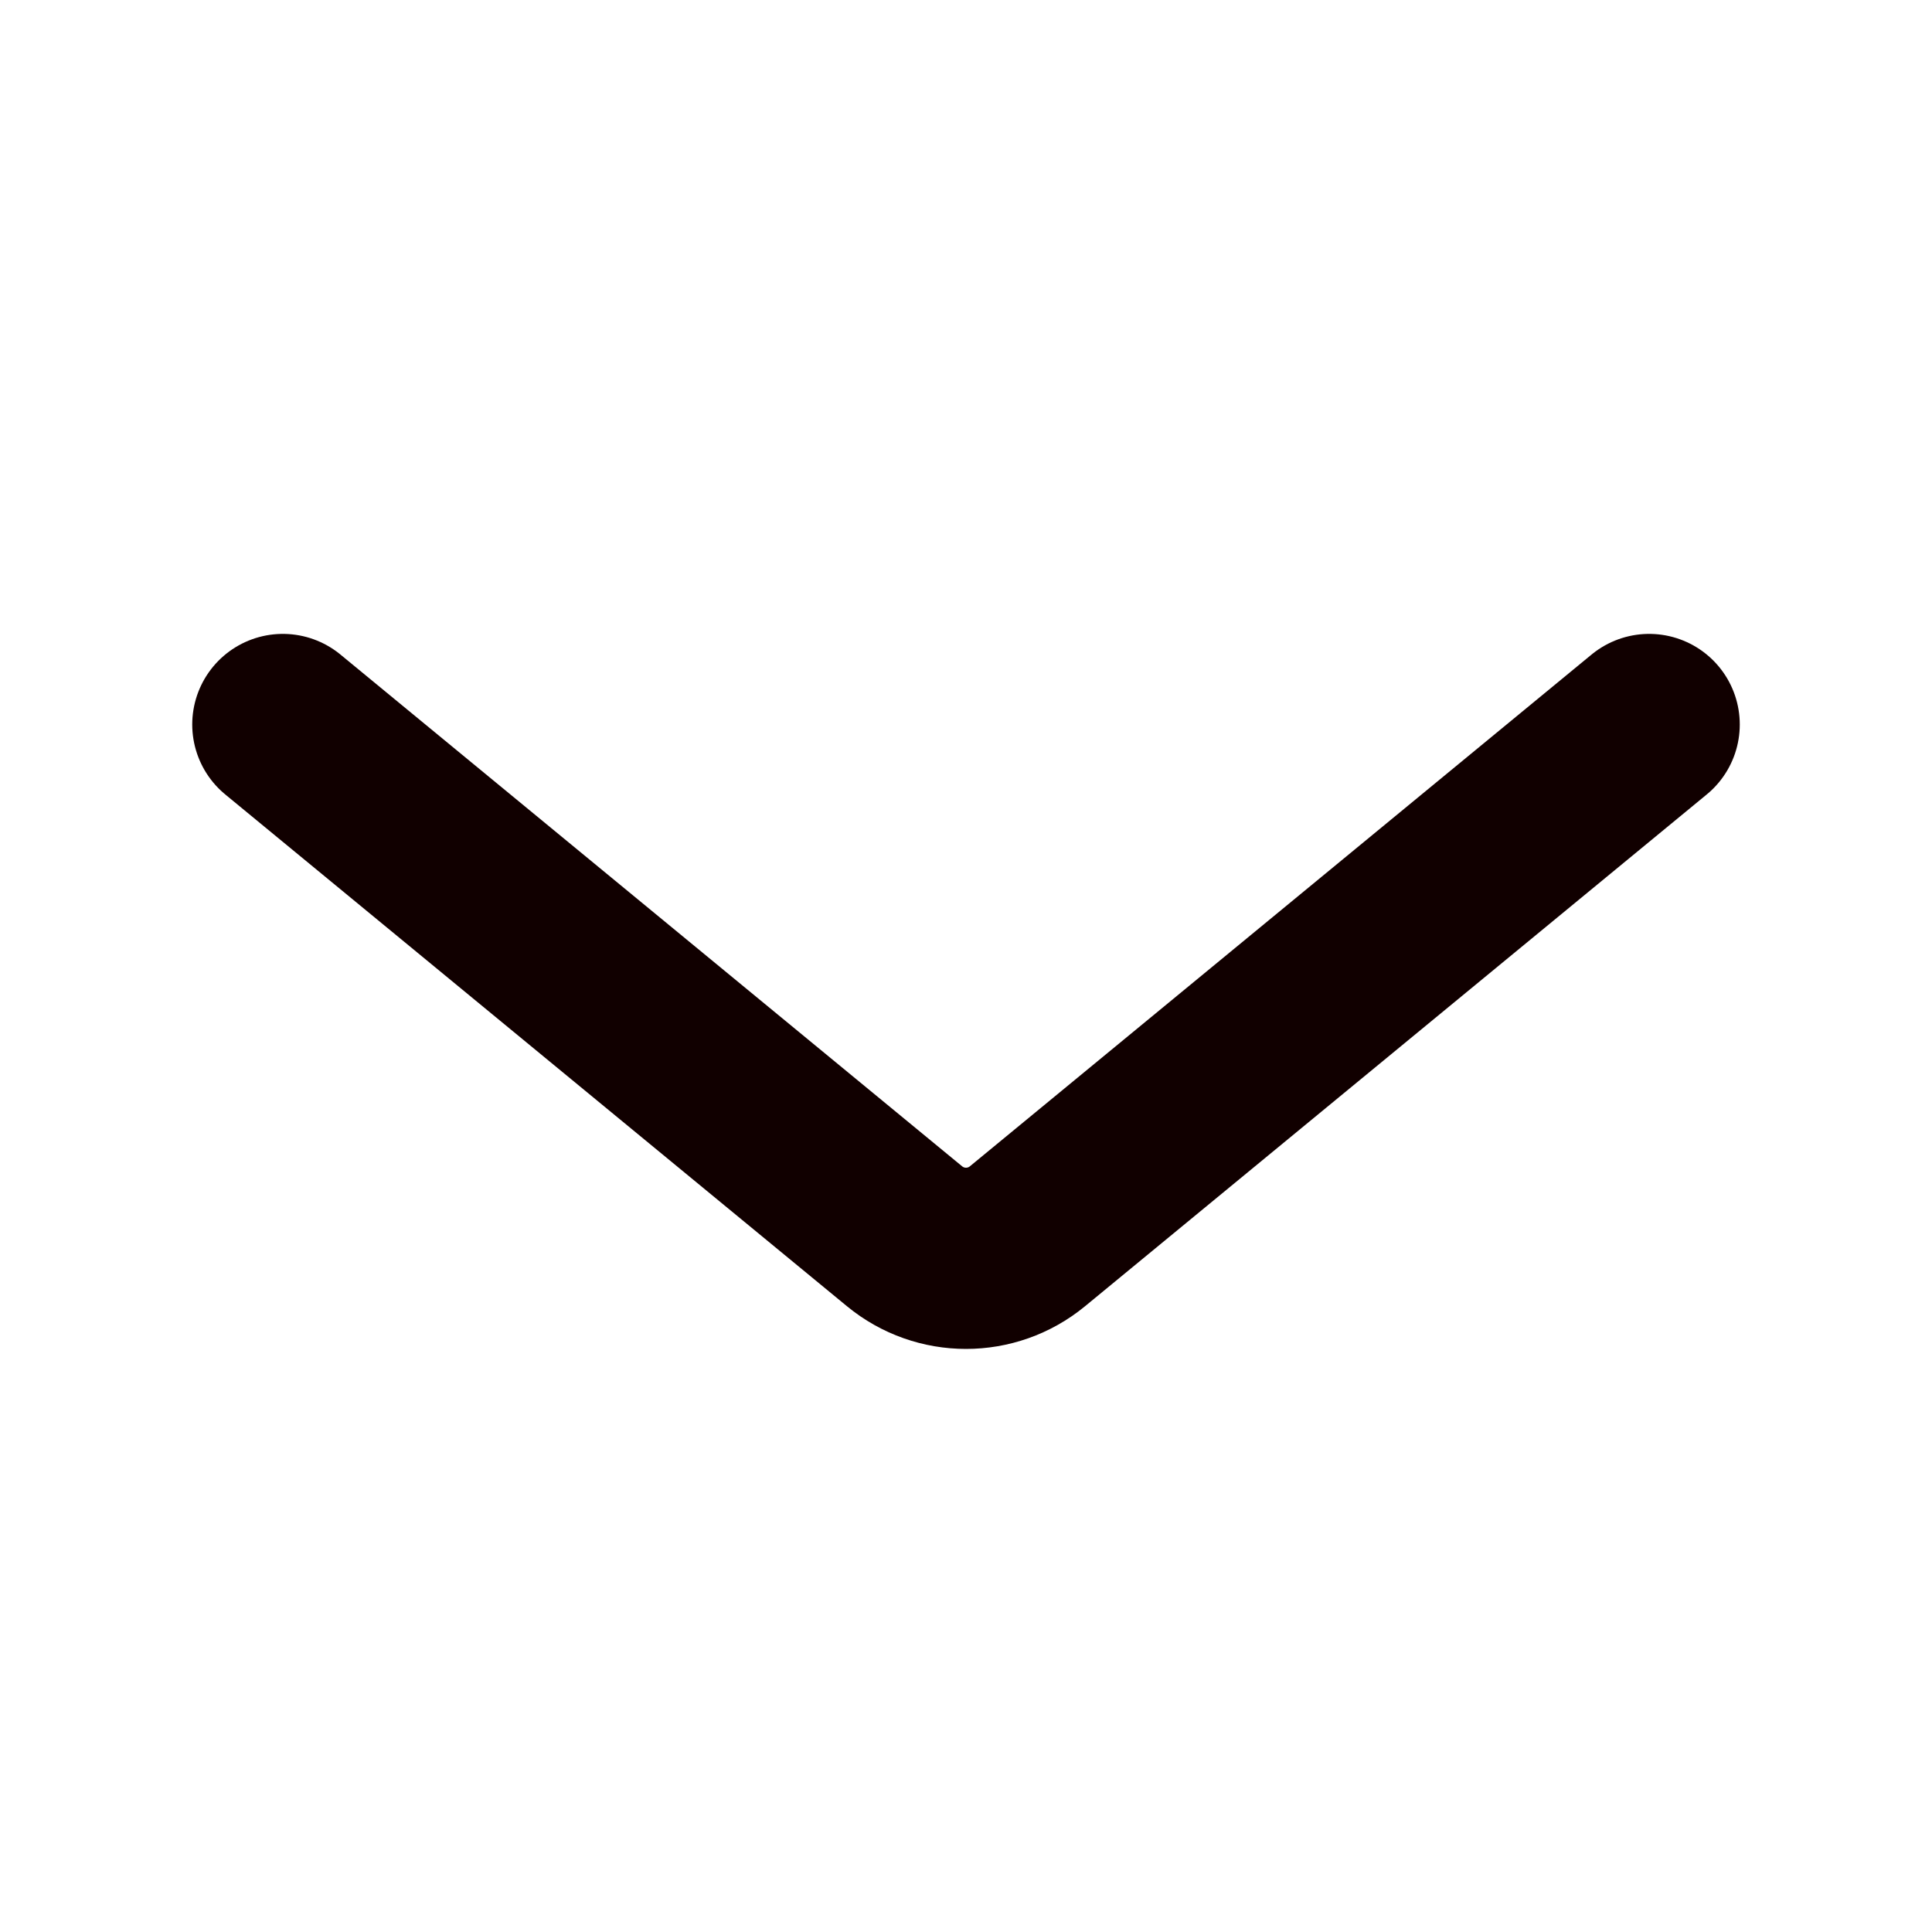
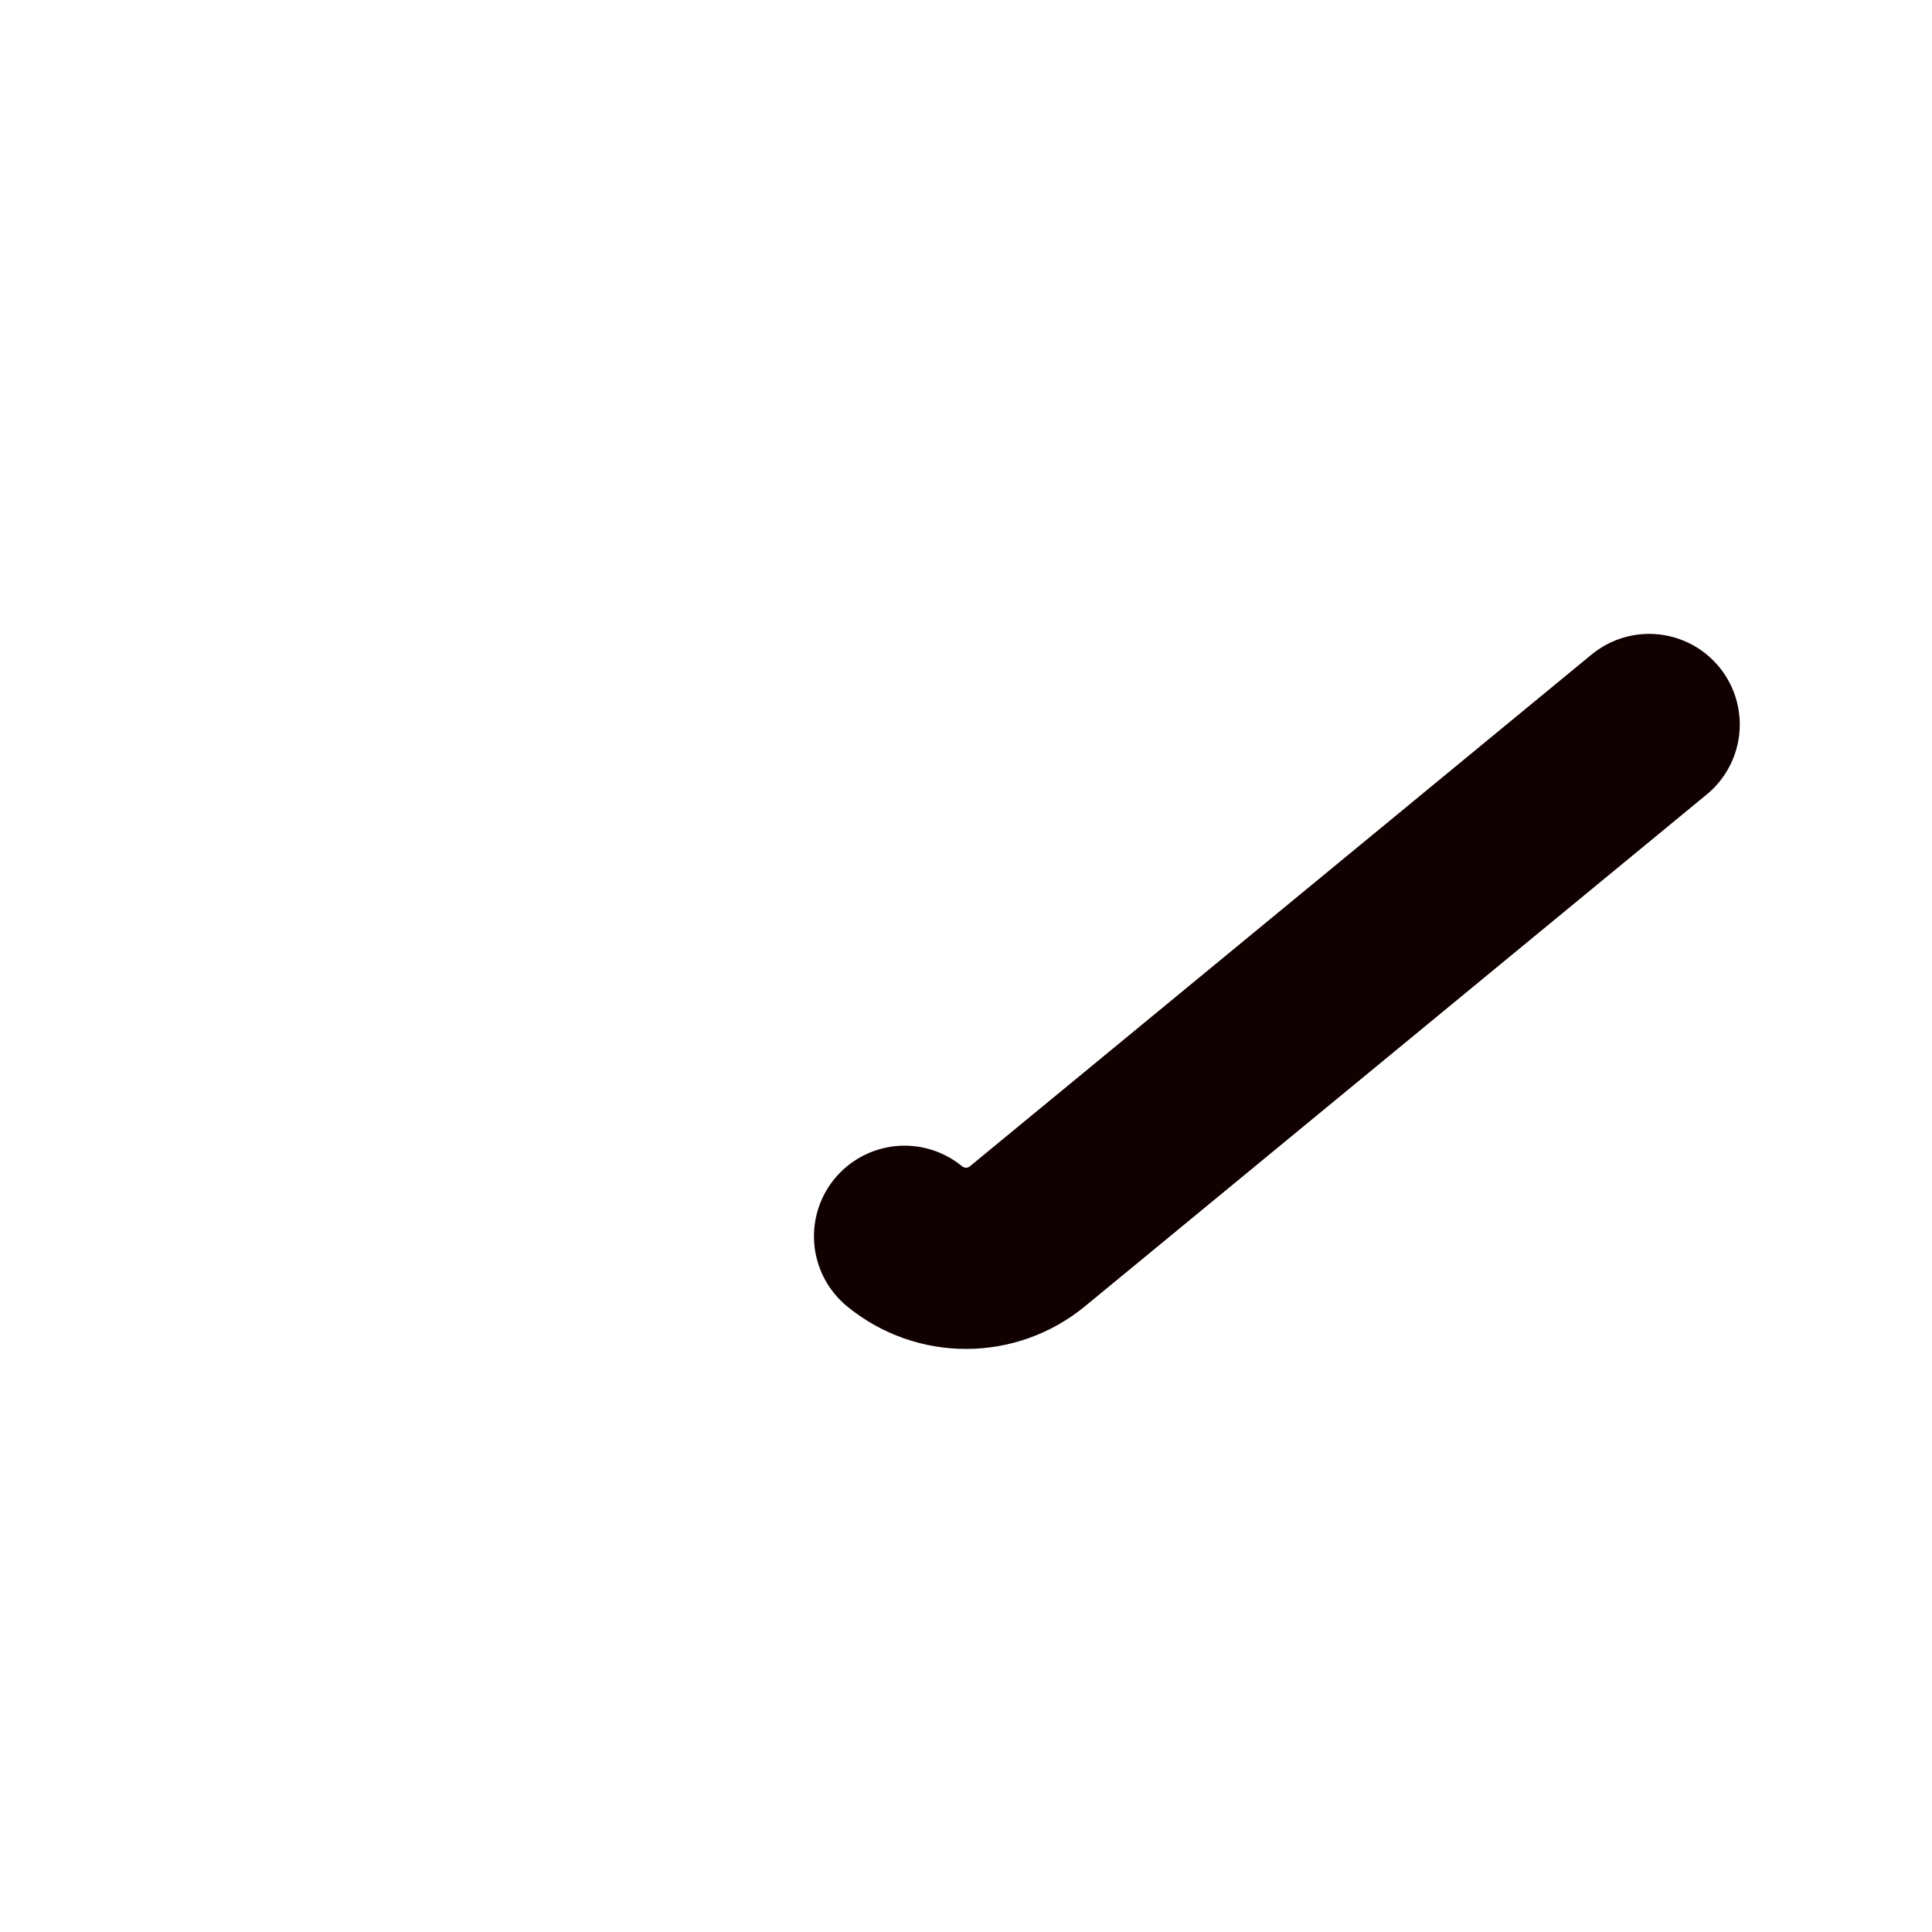
<svg xmlns="http://www.w3.org/2000/svg" width="10" height="10" viewBox="0 0 10 10" fill="none">
-   <path d="M8.536 3.75L5.318 6.399C5.133 6.551 4.867 6.551 4.682 6.399L1.464 3.75" stroke="#100" stroke-width="0.938" stroke-linecap="round" />
+   <path d="M8.536 3.75L5.318 6.399C5.133 6.551 4.867 6.551 4.682 6.399" stroke="#100" stroke-width="0.938" stroke-linecap="round" />
</svg>